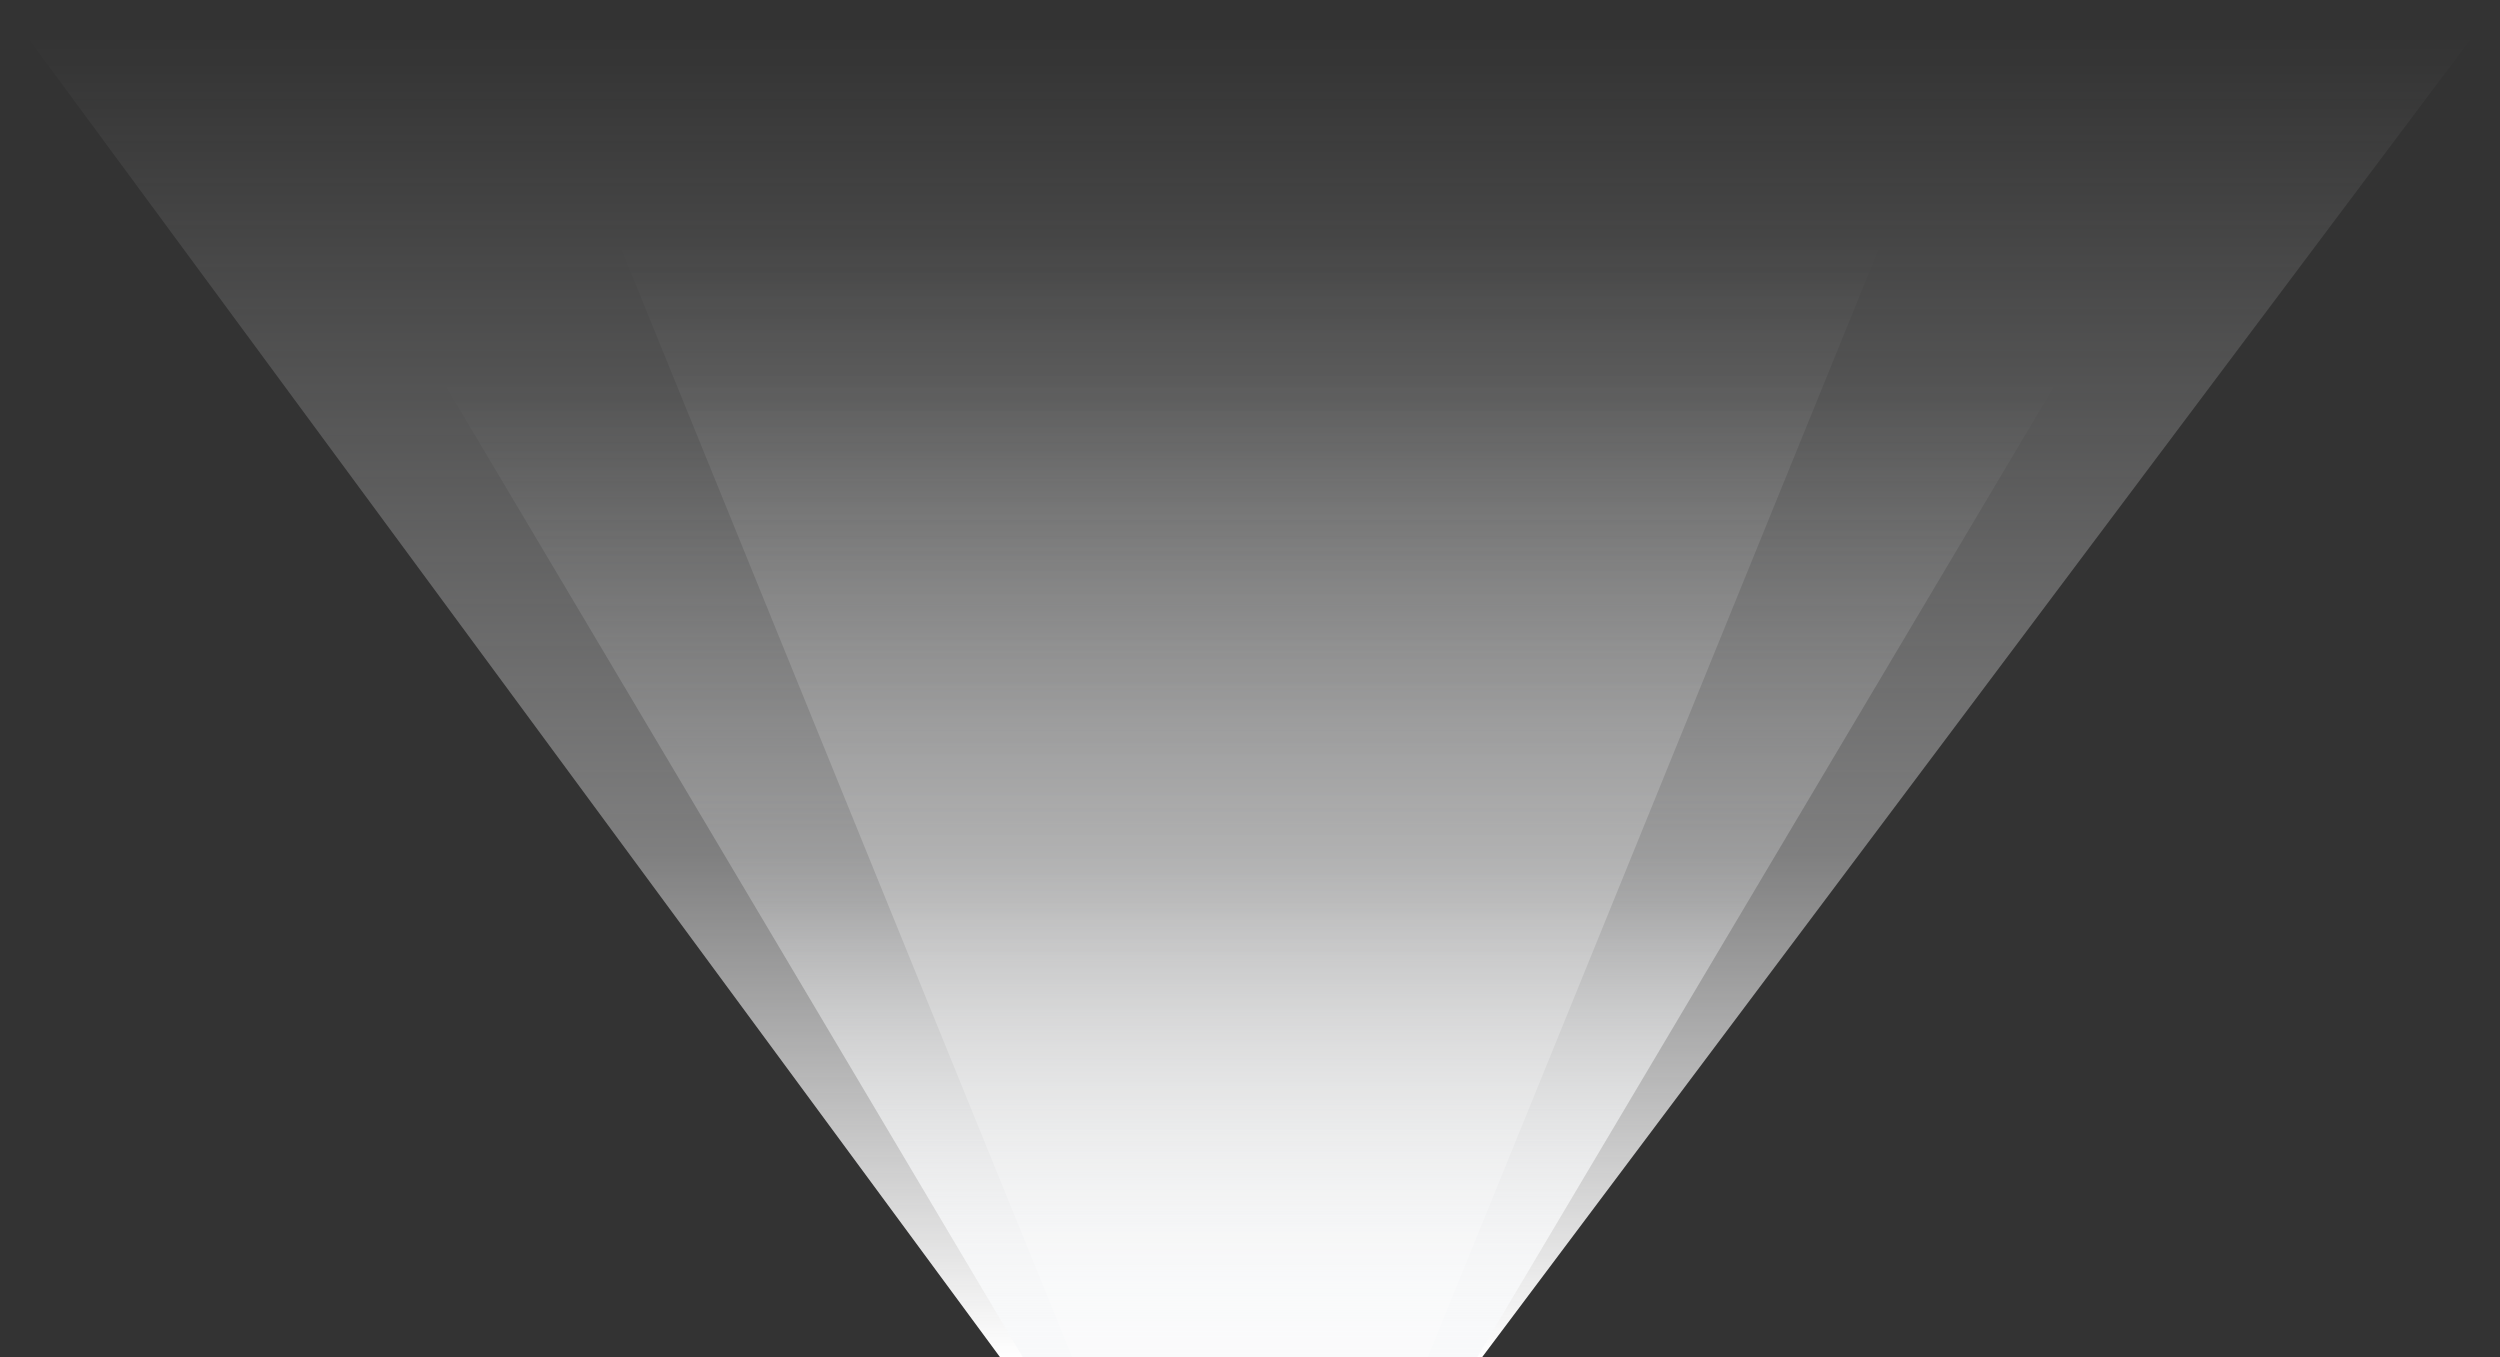
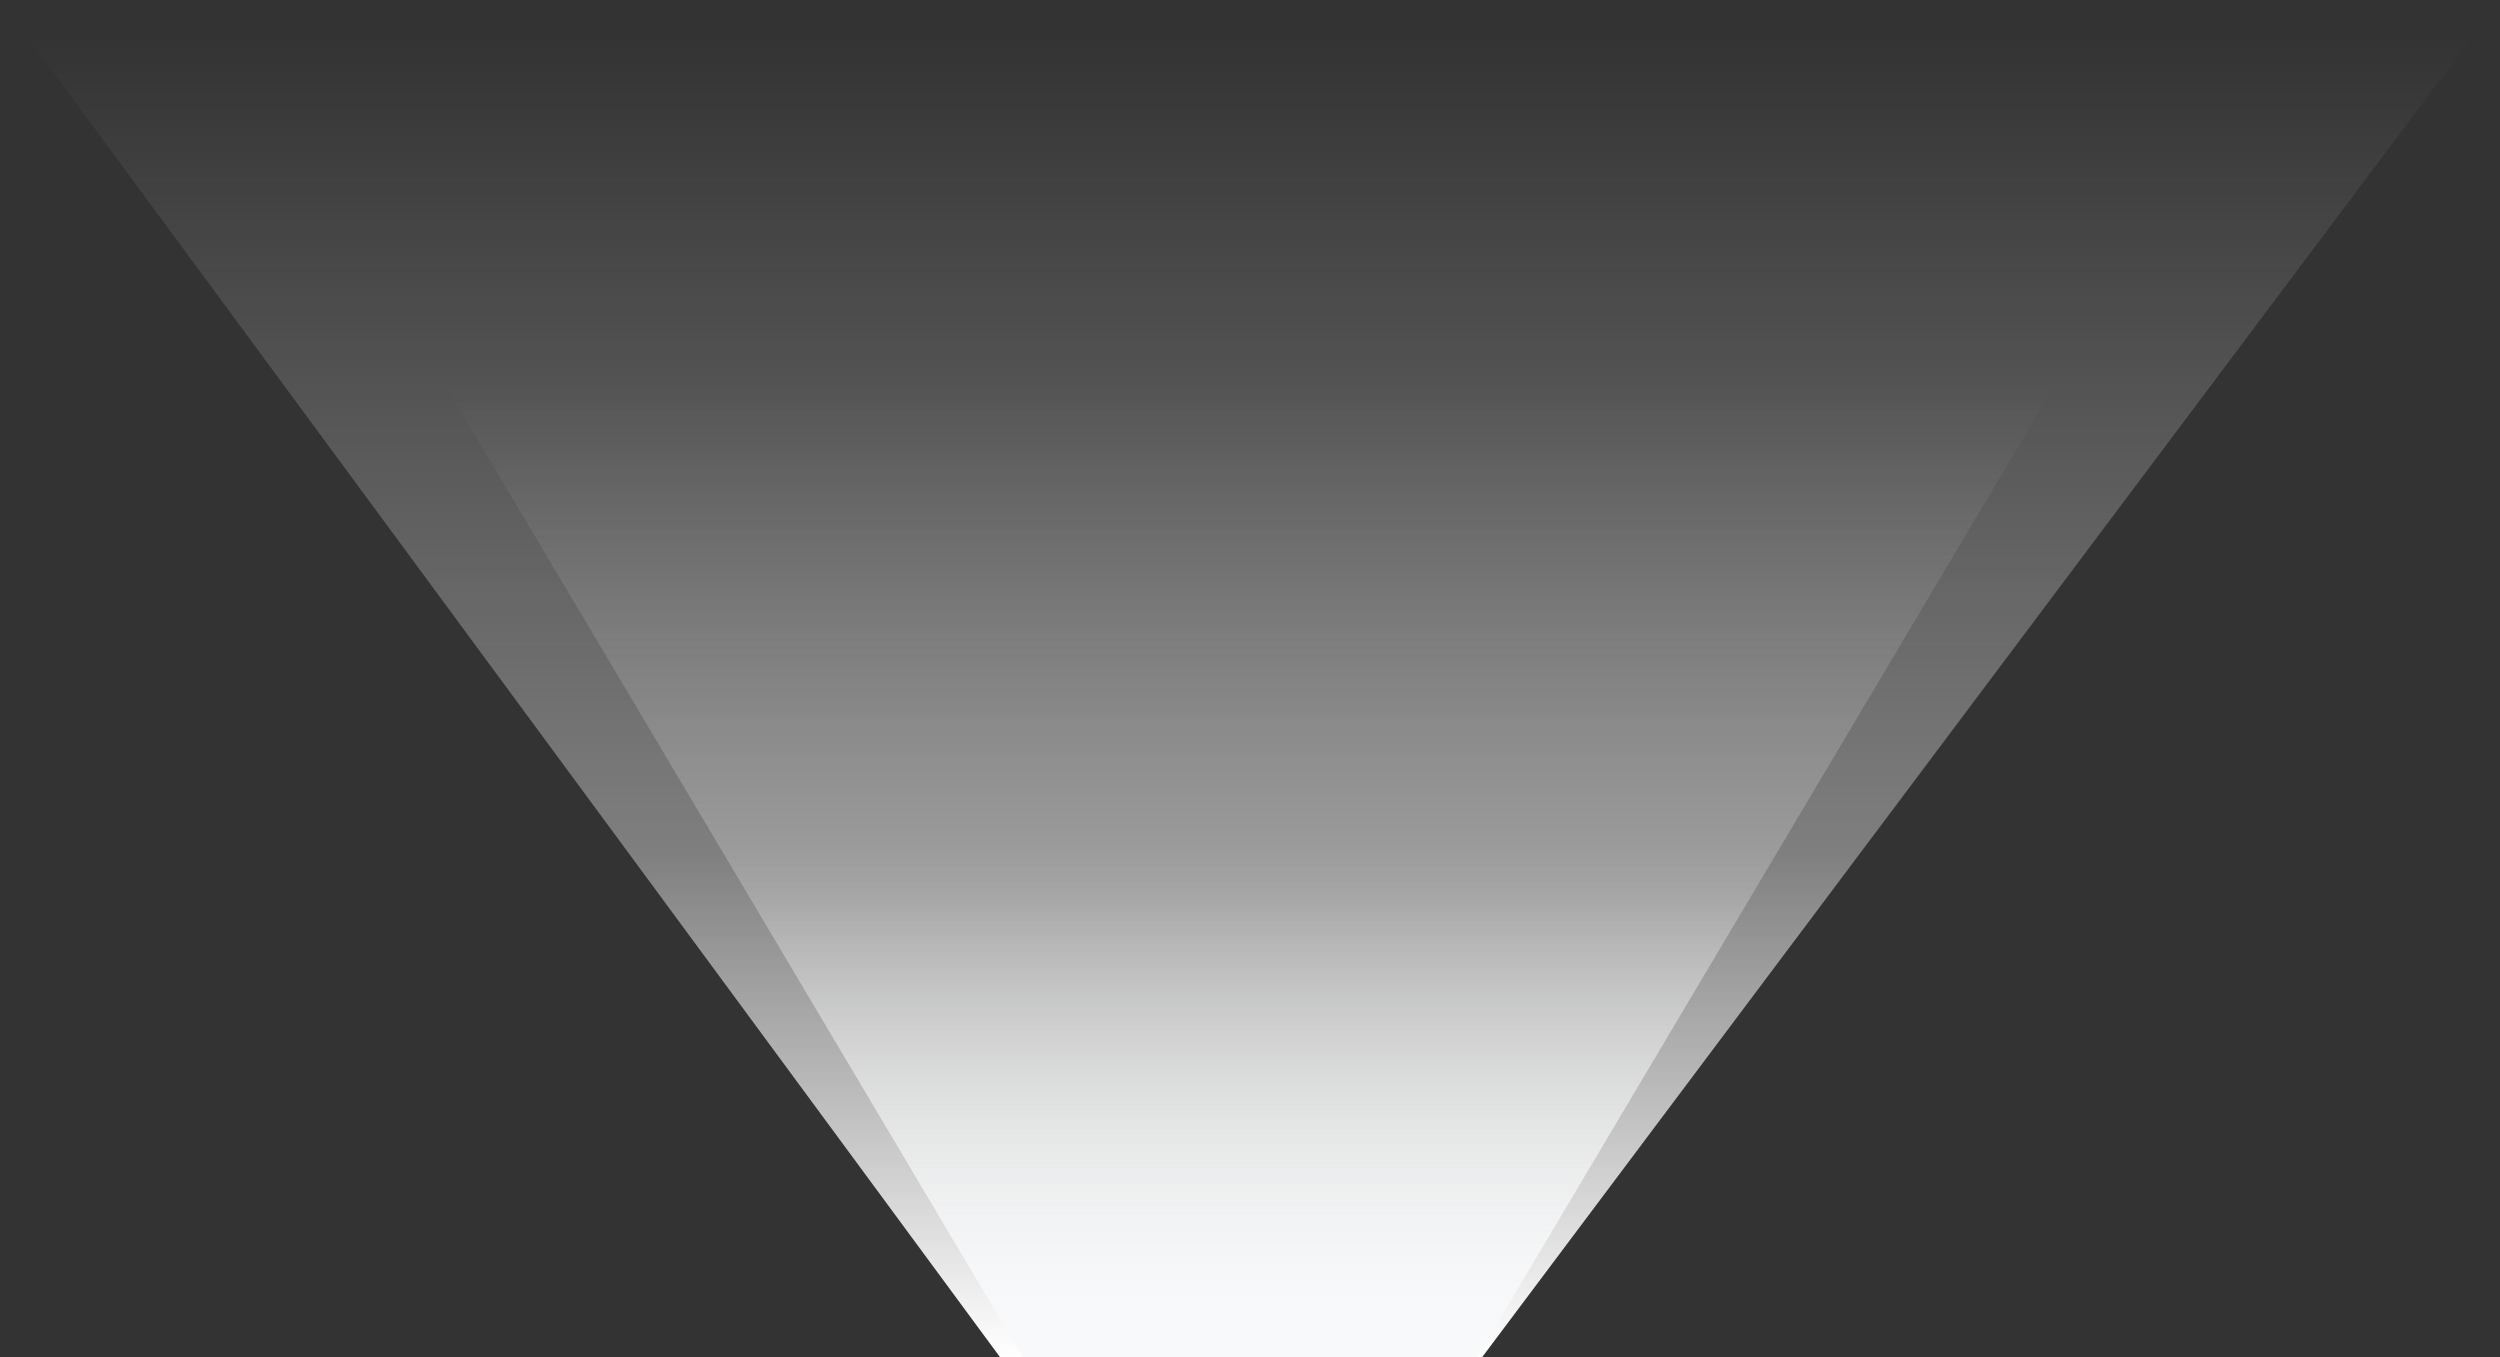
<svg xmlns="http://www.w3.org/2000/svg" width="70" height="38" viewBox="0 0 70 38" fill="none">
  <rect x="0" y="0" width="70" height="38" fill="#333333" stroke="none" />
  <path d="M0 0H70L41.5 38H28L0 0Z" fill="url(#paint0_linear_2906_17694)" />
  <path d="M12 10H58L41.362 38H28.638L12 10Z" fill="url(#paint1_linear_2906_17694)" />
-   <path d="M17 6H53L39.979 38H30.021L17 6Z" fill="url(#paint2_linear_2906_17694)" />
  <defs>
    <linearGradient id="paint0_linear_2906_17694" x1="35" y1="1" x2="35" y2="38" gradientUnits="userSpaceOnUse">
      <stop stop-color="#F8F9FA" stop-opacity="0" />
      <stop offset="0.617" stop-color="#FAFAFB" stop-opacity="0.38" />
      <stop offset="1" stop-color="white" />
    </linearGradient>
    <linearGradient id="paint1_linear_2906_17694" x1="35" y1="10.737" x2="35" y2="38" gradientUnits="userSpaceOnUse">
      <stop stop-color="#F8F9FA" stop-opacity="0" />
      <stop offset="0.531" stop-color="#F8F9FA" stop-opacity="0.26" />
      <stop offset="1" stop-color="#F8F9FA" />
    </linearGradient>
    <linearGradient id="paint2_linear_2906_17694" x1="35" y1="6.842" x2="35" y2="38" gradientUnits="userSpaceOnUse">
      <stop stop-color="white" stop-opacity="0" />
      <stop offset="0.604" stop-color="white" stop-opacity="0.23" />
    </linearGradient>
  </defs>
</svg>